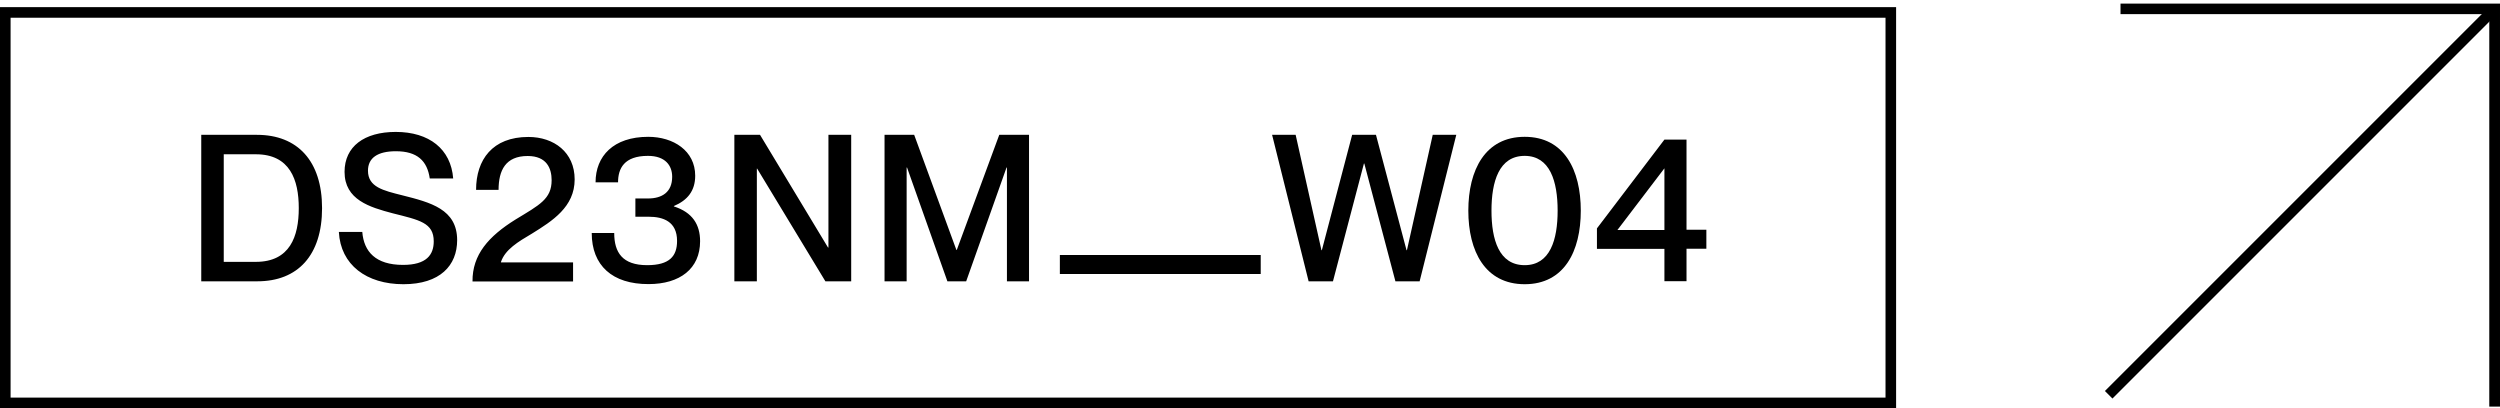
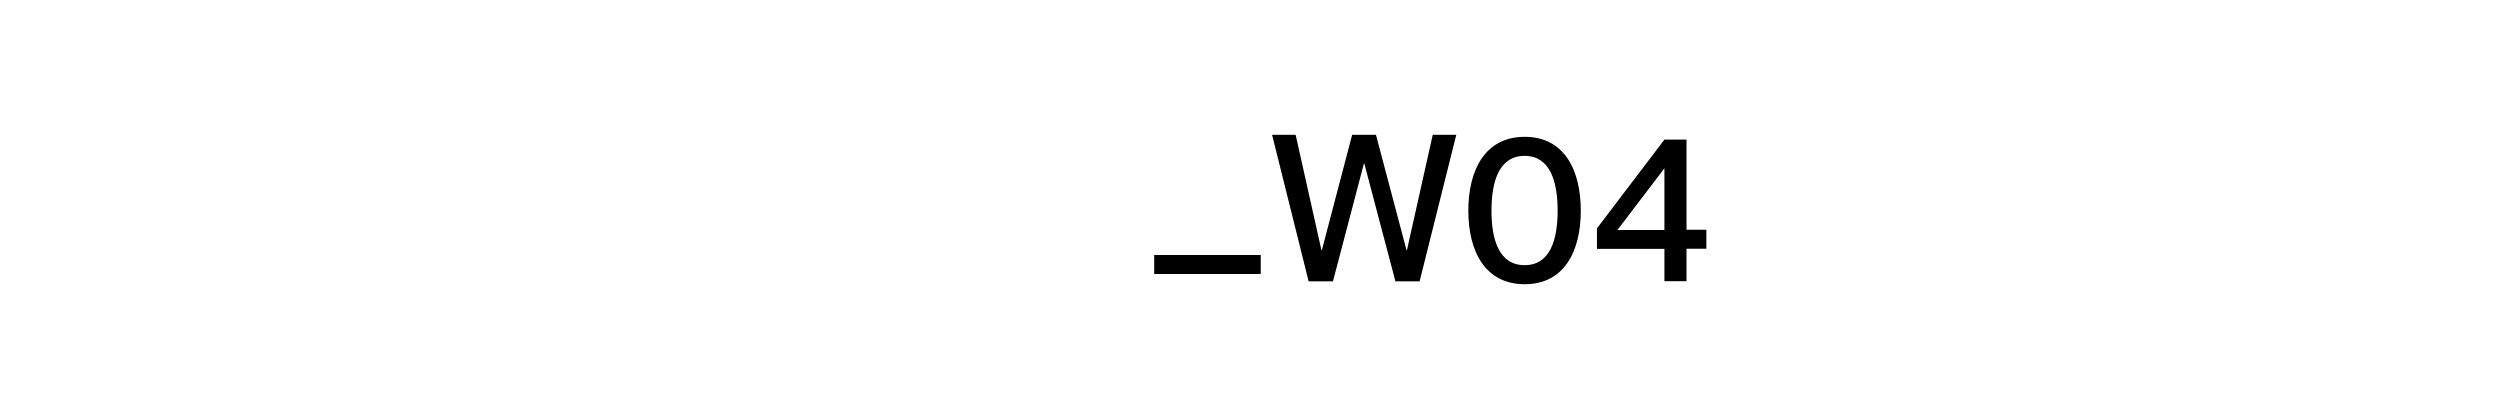
<svg xmlns="http://www.w3.org/2000/svg" xml:space="preserve" viewBox="0 0 188.94 30.86">
-   <path d="M15.21 10.19h4.21c3.07 0 4.92 1.98 4.92 5.54s-1.83 5.53-4.89 5.53h-4.24V10.19zm4.13 9.6c2.57 0 3.24-1.92 3.24-4.06 0-2.14-.67-4.07-3.24-4.07h-2.43v8.13h2.43zm6.27-2.26h1.77c.12 1.49 1.01 2.49 3.08 2.49 1.78 0 2.32-.77 2.32-1.78 0-1.41-1.08-1.61-3.1-2.12-1.74-.46-3.64-1.02-3.64-3.13 0-1.92 1.49-3.02 3.87-3.02 2.52 0 4.17 1.29 4.34 3.52h-1.77c-.19-1.33-.94-2.06-2.56-2.06-1.39 0-2.11.51-2.11 1.47 0 1.24 1.16 1.5 2.59 1.86 2.14.54 4.15 1.05 4.15 3.39 0 1.91-1.29 3.33-4.06 3.33-2.79 0-4.75-1.46-4.88-3.95zm13.35-.94c1.81-1.1 2.73-1.55 2.73-2.97 0-.88-.36-1.83-1.81-1.83-1.67 0-2.2 1.08-2.2 2.56h-1.7c0-2.28 1.24-4 3.95-4 1.94 0 3.5 1.16 3.5 3.21 0 2.08-1.69 3.14-3.22 4.09-1.05.62-2.04 1.21-2.35 2.15v.03h5.45v1.44h-7.6c-.02-2.02 1.21-3.41 3.25-4.68zm5.76 1.02h1.7c0 1.47.62 2.43 2.49 2.43 1.69 0 2.26-.68 2.26-1.83 0-1.47-1.05-1.83-2.14-1.83h-1.01V15h.95c1.07 0 1.83-.48 1.83-1.64 0-.84-.51-1.58-1.83-1.58-1.81 0-2.26.96-2.26 2h-1.7c0-1.98 1.35-3.44 3.98-3.44 1.9 0 3.55 1.05 3.55 2.94 0 1.15-.59 1.86-1.61 2.29v.03c1.41.45 1.98 1.38 1.98 2.63 0 2.08-1.53 3.24-3.89 3.24-2.75.01-4.3-1.41-4.3-3.86zm10.77-7.42h1.95l5.14 8.52h.03v-8.52h1.72v11.07h-1.95l-5.16-8.52h-.02v8.52h-1.7V10.19zm11.35 0h2.25l3.19 8.7h.03l3.21-8.7h2.25v11.07H76.1v-8.6h-.03l-3.05 8.6H71.6l-3.05-8.6h-.03v8.6h-1.67V10.19zm13.26 9.08h8.05v1.44H80.1v-1.44z" class="st0" />
  <path d="M87.23 19.27h8.05v1.44h-8.05v-1.44zm8.91-9.08h1.78l1.95 8.72h.03l2.29-8.72h1.8l2.31 8.72h.03l1.95-8.72h1.78l-2.77 11.07h-1.83l-2.35-8.9h-.03l-2.34 8.9H98.9l-2.76-11.07zm14.83 5.73c0-3.07 1.27-5.58 4.26-5.58s4.24 2.51 4.24 5.58-1.25 5.56-4.24 5.56-4.26-2.49-4.26-5.56zm4.26 4.12c1.92 0 2.49-1.92 2.49-4.12s-.57-4.14-2.49-4.14c-1.94 0-2.51 1.94-2.51 4.14s.57 4.12 2.51 4.12zm10.56-1.23h-5.1v-1.55l5.1-6.71h1.67v6.81h1.5v1.44h-1.5v2.45h-1.67v-2.44zm0-1.43v-4.66l-3.55 4.66h3.55z" class="st0" />
-   <path d="M143.3 30.86H0V.54h143.3v30.32zM.8 30.05h141.7V1.34H.8v28.71zm188.14.68h-.81V1.07h-27.87v-.8h28.68z" class="st0" />
-   <path d="M159.08 29.55 188.25.38l.57.57-29.17 29.17z" />
  <title>DS23NM_W04</title>
</svg>